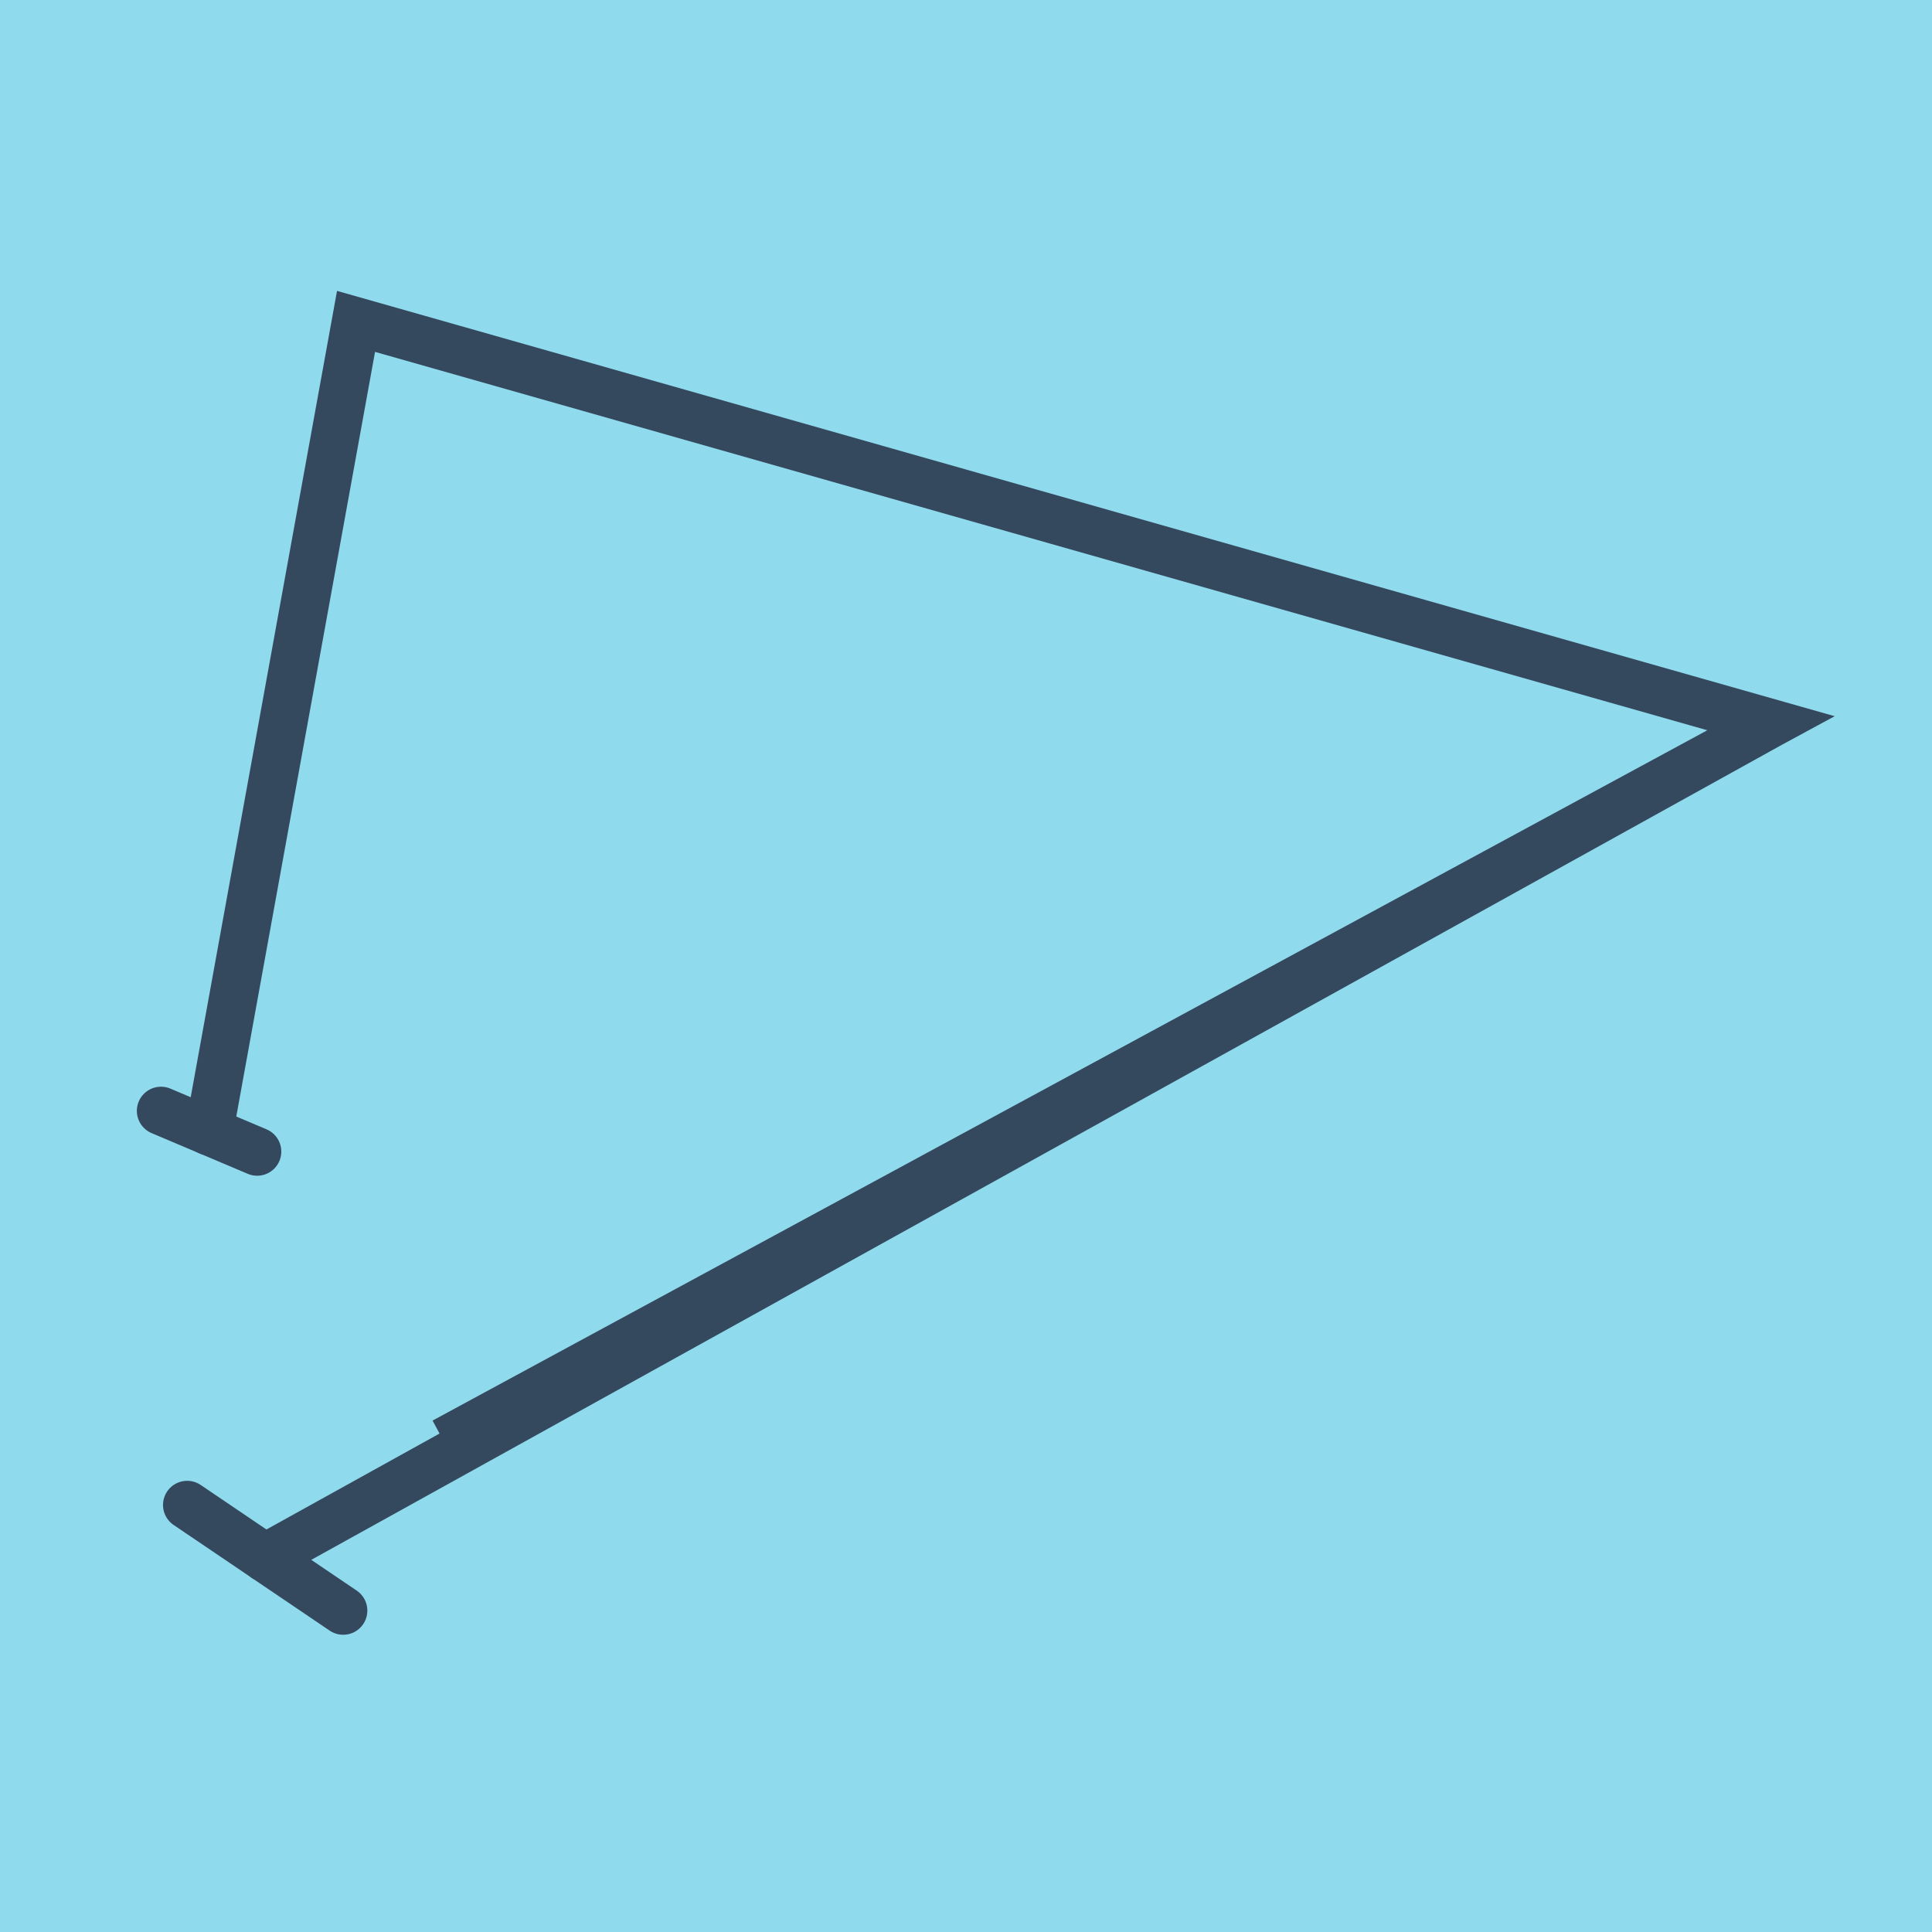
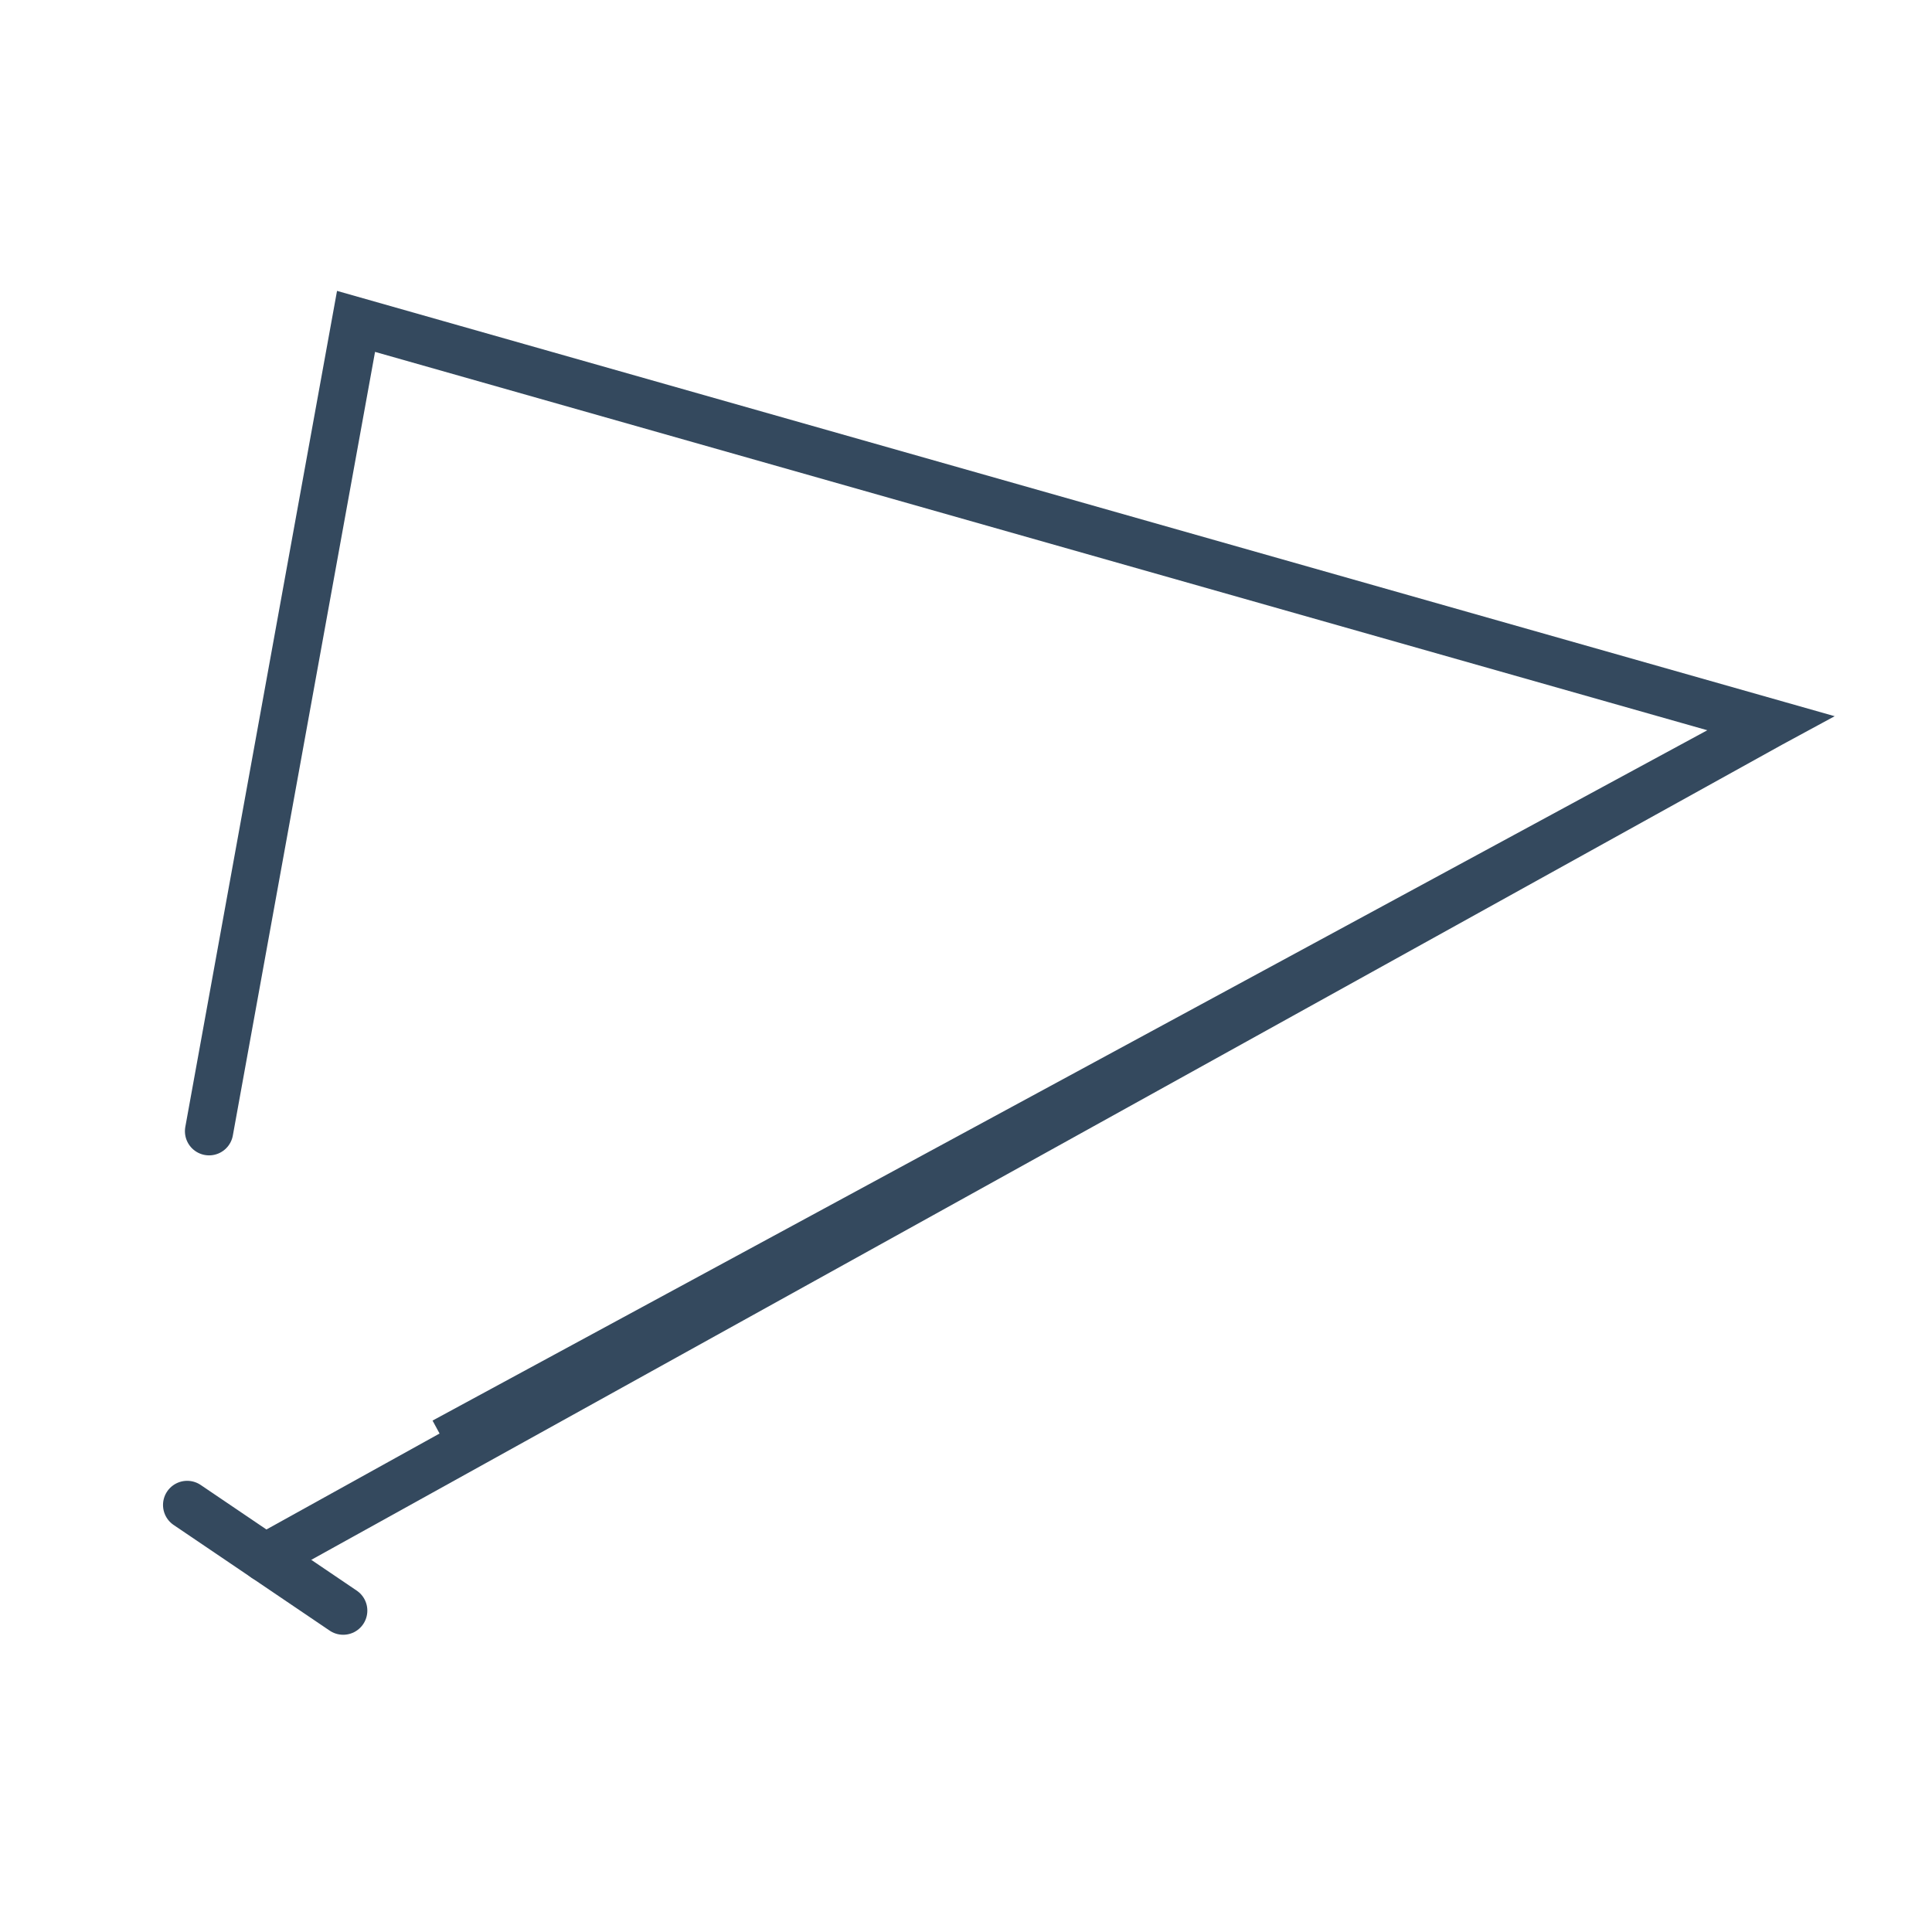
<svg xmlns="http://www.w3.org/2000/svg" viewBox="-10 -10 120 120" preserveAspectRatio="xMidYMid meet">
-   <path style="fill:#90daee" d="M-10-10h120v120H-10z" />
  <polyline stroke-linecap="round" points="11.316,90.038 1.625,83.476 " style="fill:none;stroke:#34495e;stroke-width: 3px" />
-   <polyline stroke-linecap="round" points="5.972,61.527 0,58.998 " style="fill:none;stroke:#34495e;stroke-width: 3px" />
  <polyline stroke-linecap="round" points="6.471,86.757 100,34.921 17.581,79.554 100,34.921 12.114,9.962 2.986,60.262 " style="fill:none;stroke:#34495e;stroke-width: 3px" />
</svg>